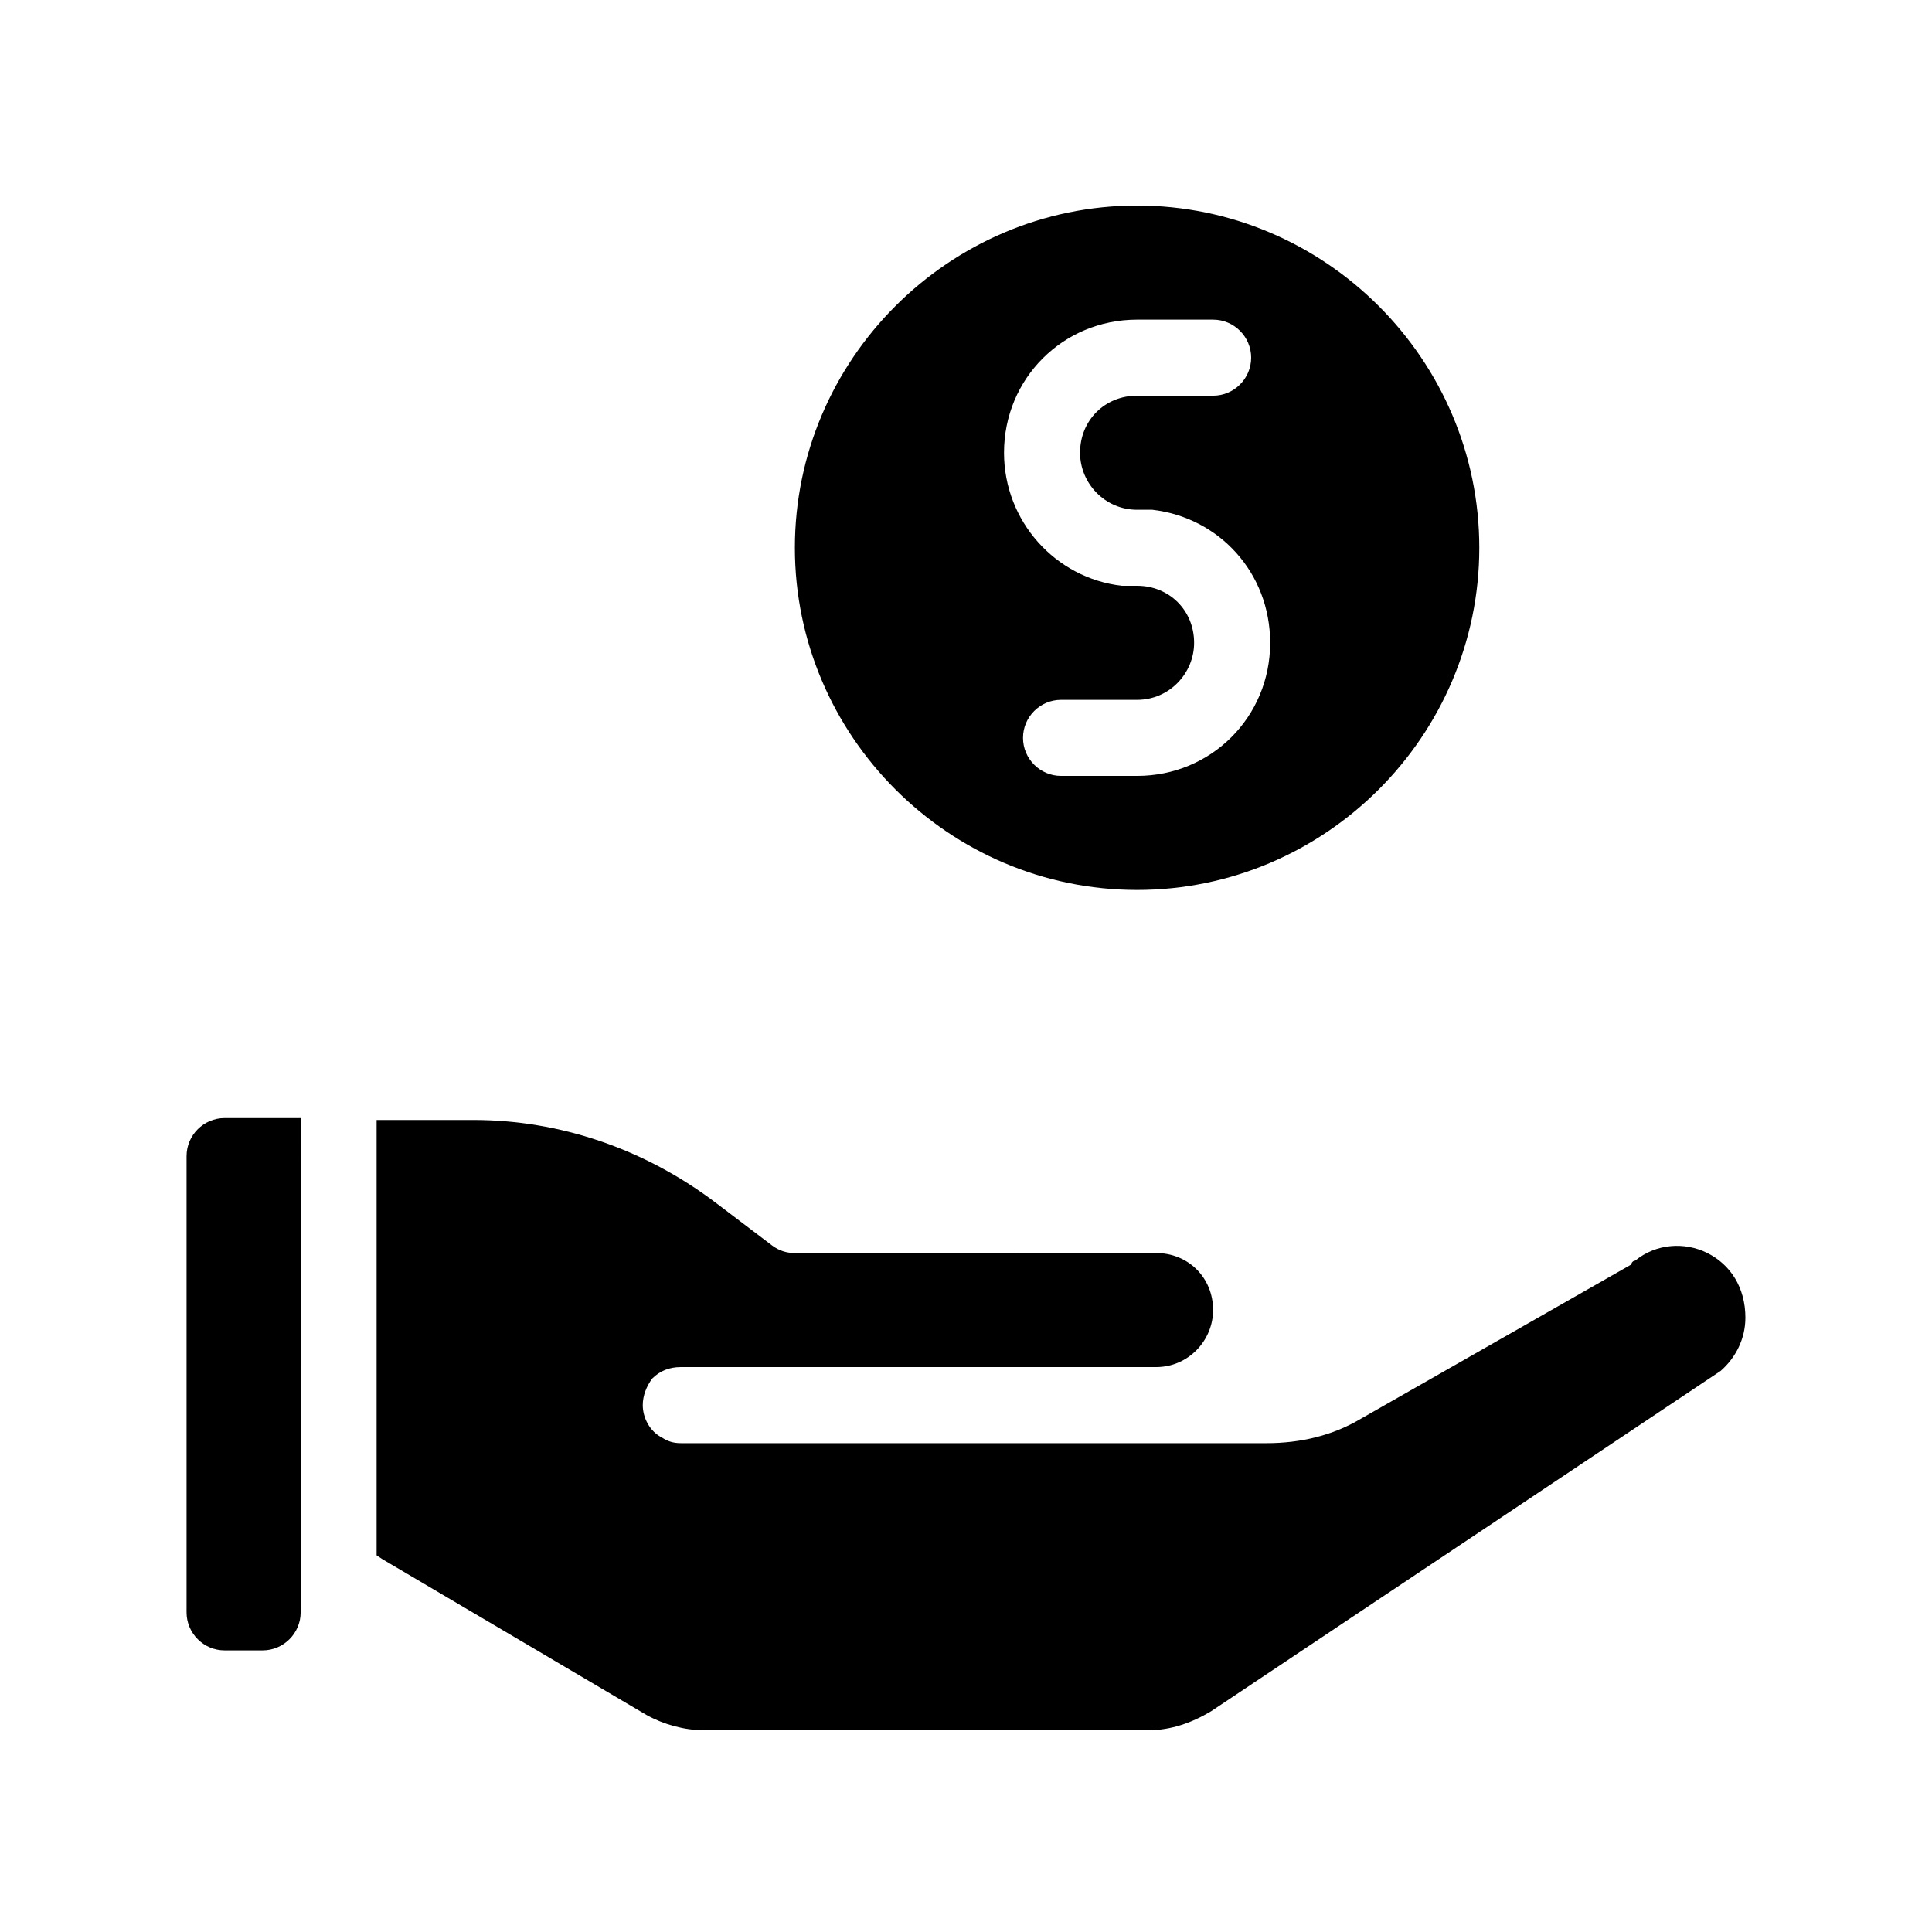
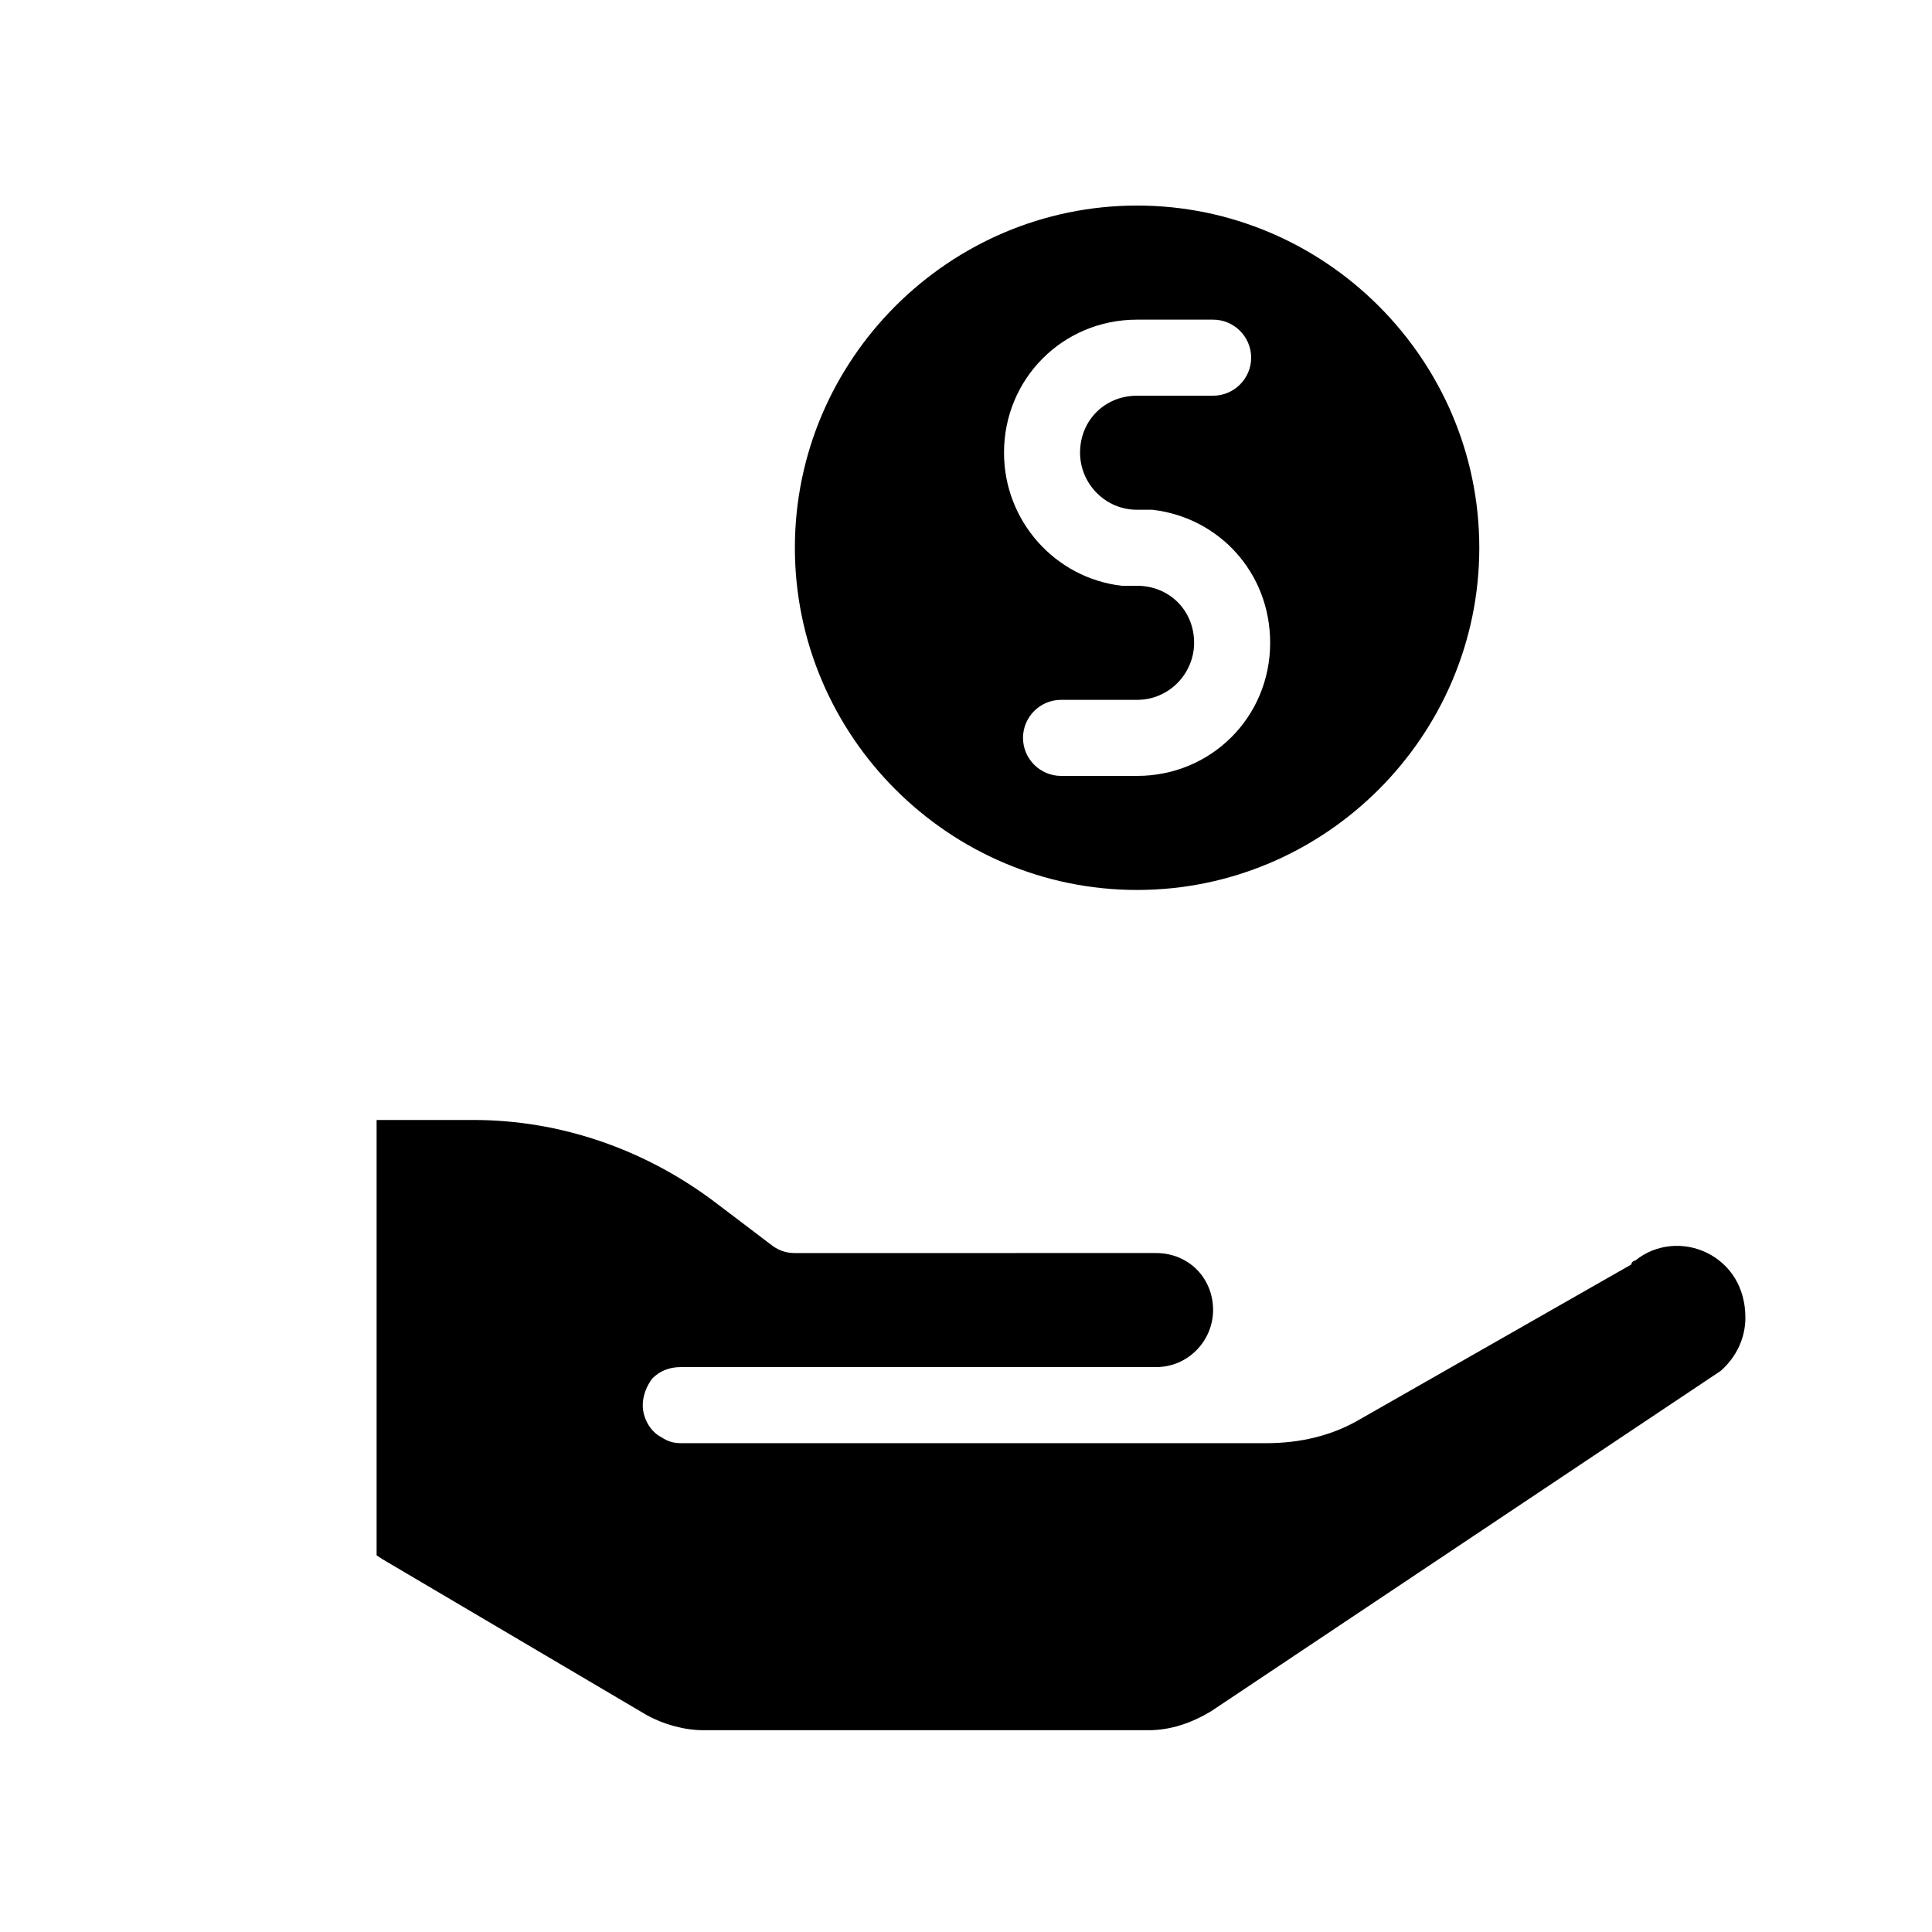
<svg xmlns="http://www.w3.org/2000/svg" fill="#000000" width="800px" height="800px" version="1.1" viewBox="144 144 512 512">
  <g>
-     <path d="m193.44 450.38v120.91c0 5.543 4.535 10.078 10.078 10.078h10.078c5.543 0 10.078-4.535 10.078-10.078l-0.008-130.99h-20.152c-5.539 0-10.074 4.531-10.074 10.074z" />
    <path d="m596.48 476.07c-6.047-3.023-13.602-2.519-19.145 2.016-0.504 0-1.008 0.504-1.008 1.008l-71.539 40.809c-7.559 4.535-16.121 6.551-25.191 6.551l-155.18-0.004c-2.016 0-3.527-0.504-5.039-1.512-3.023-1.512-5.039-5.039-5.039-8.566 0-2.519 1.008-5.039 2.519-7.055 2.016-2.016 4.535-3.023 7.559-3.023h125.95c8.566 0 15.113-7.055 15.113-15.113 0-8.566-6.551-15.113-15.113-15.113l-95.723 0.004c-2.016 0-4.031-0.504-6.047-2.016l-14.609-11.082c-19.145-14.609-41.816-22.168-64.488-22.168h-25.695v115.37l1.512 1.008 70.031 41.312c4.535 2.519 10.078 4.031 15.113 4.031h117.89c6.047 0 11.586-2.016 16.625-5.039l135.02-90.184c4.031-3.527 6.551-8.566 6.551-14.105 0-8.062-4.027-14.105-10.074-17.129z" />
    <path d="m445.34 379.85c49.879 0 90.688-40.809 90.688-90.688s-40.809-90.688-90.688-90.688-90.688 40.809-90.688 90.688c0.004 49.879 40.812 90.688 90.688 90.688zm0-151.14h20.152c5.543 0 10.078 4.535 10.078 10.078s-4.535 10.078-10.078 10.078h-20.152c-8.566 0-15.113 6.551-15.113 15.113 0 8.062 6.551 15.113 15.113 15.113h4.031c17.633 2.016 31.234 16.625 31.234 35.266 0 19.648-15.617 35.266-35.266 35.266h-20.152c-5.543 0-10.078-4.535-10.078-10.078 0-5.543 4.535-10.078 10.078-10.078h20.152c8.566 0 15.113-7.055 15.113-15.113 0-8.566-6.551-15.113-15.113-15.113h-4.031c-17.633-2.016-31.234-17.129-31.234-35.266 0-19.648 15.617-35.266 35.266-35.266z" />
  </g>
</svg>